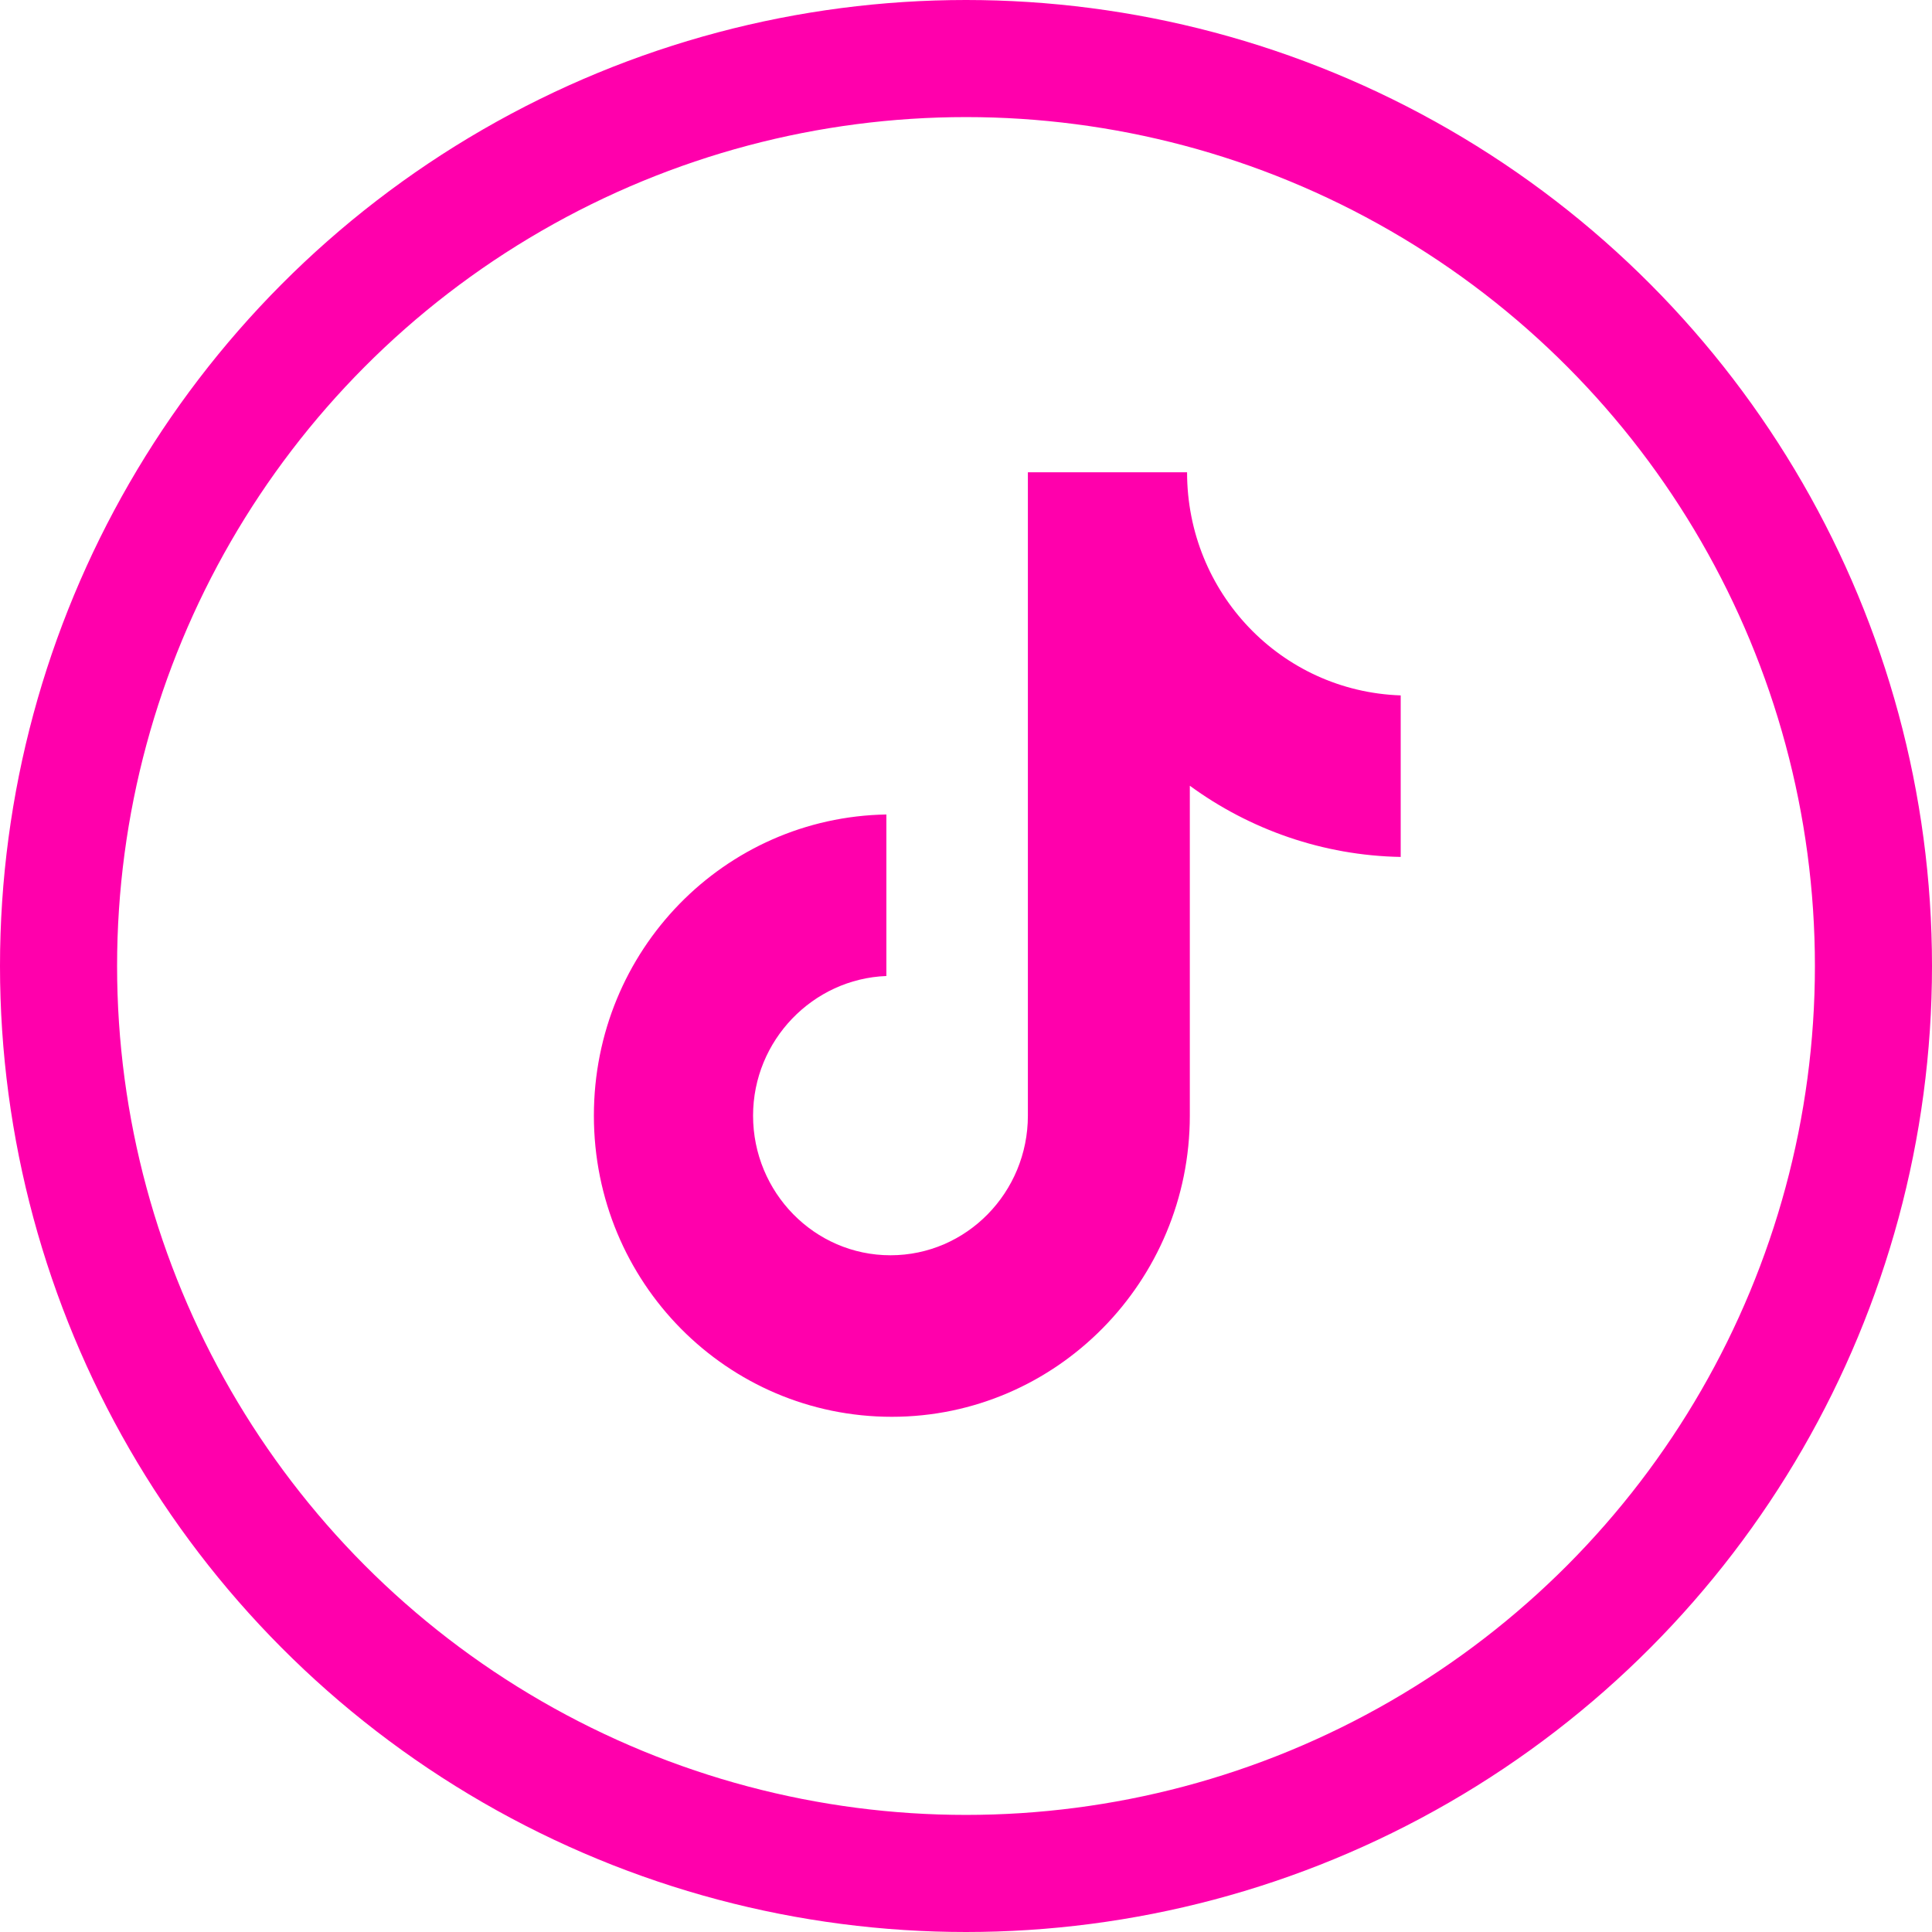
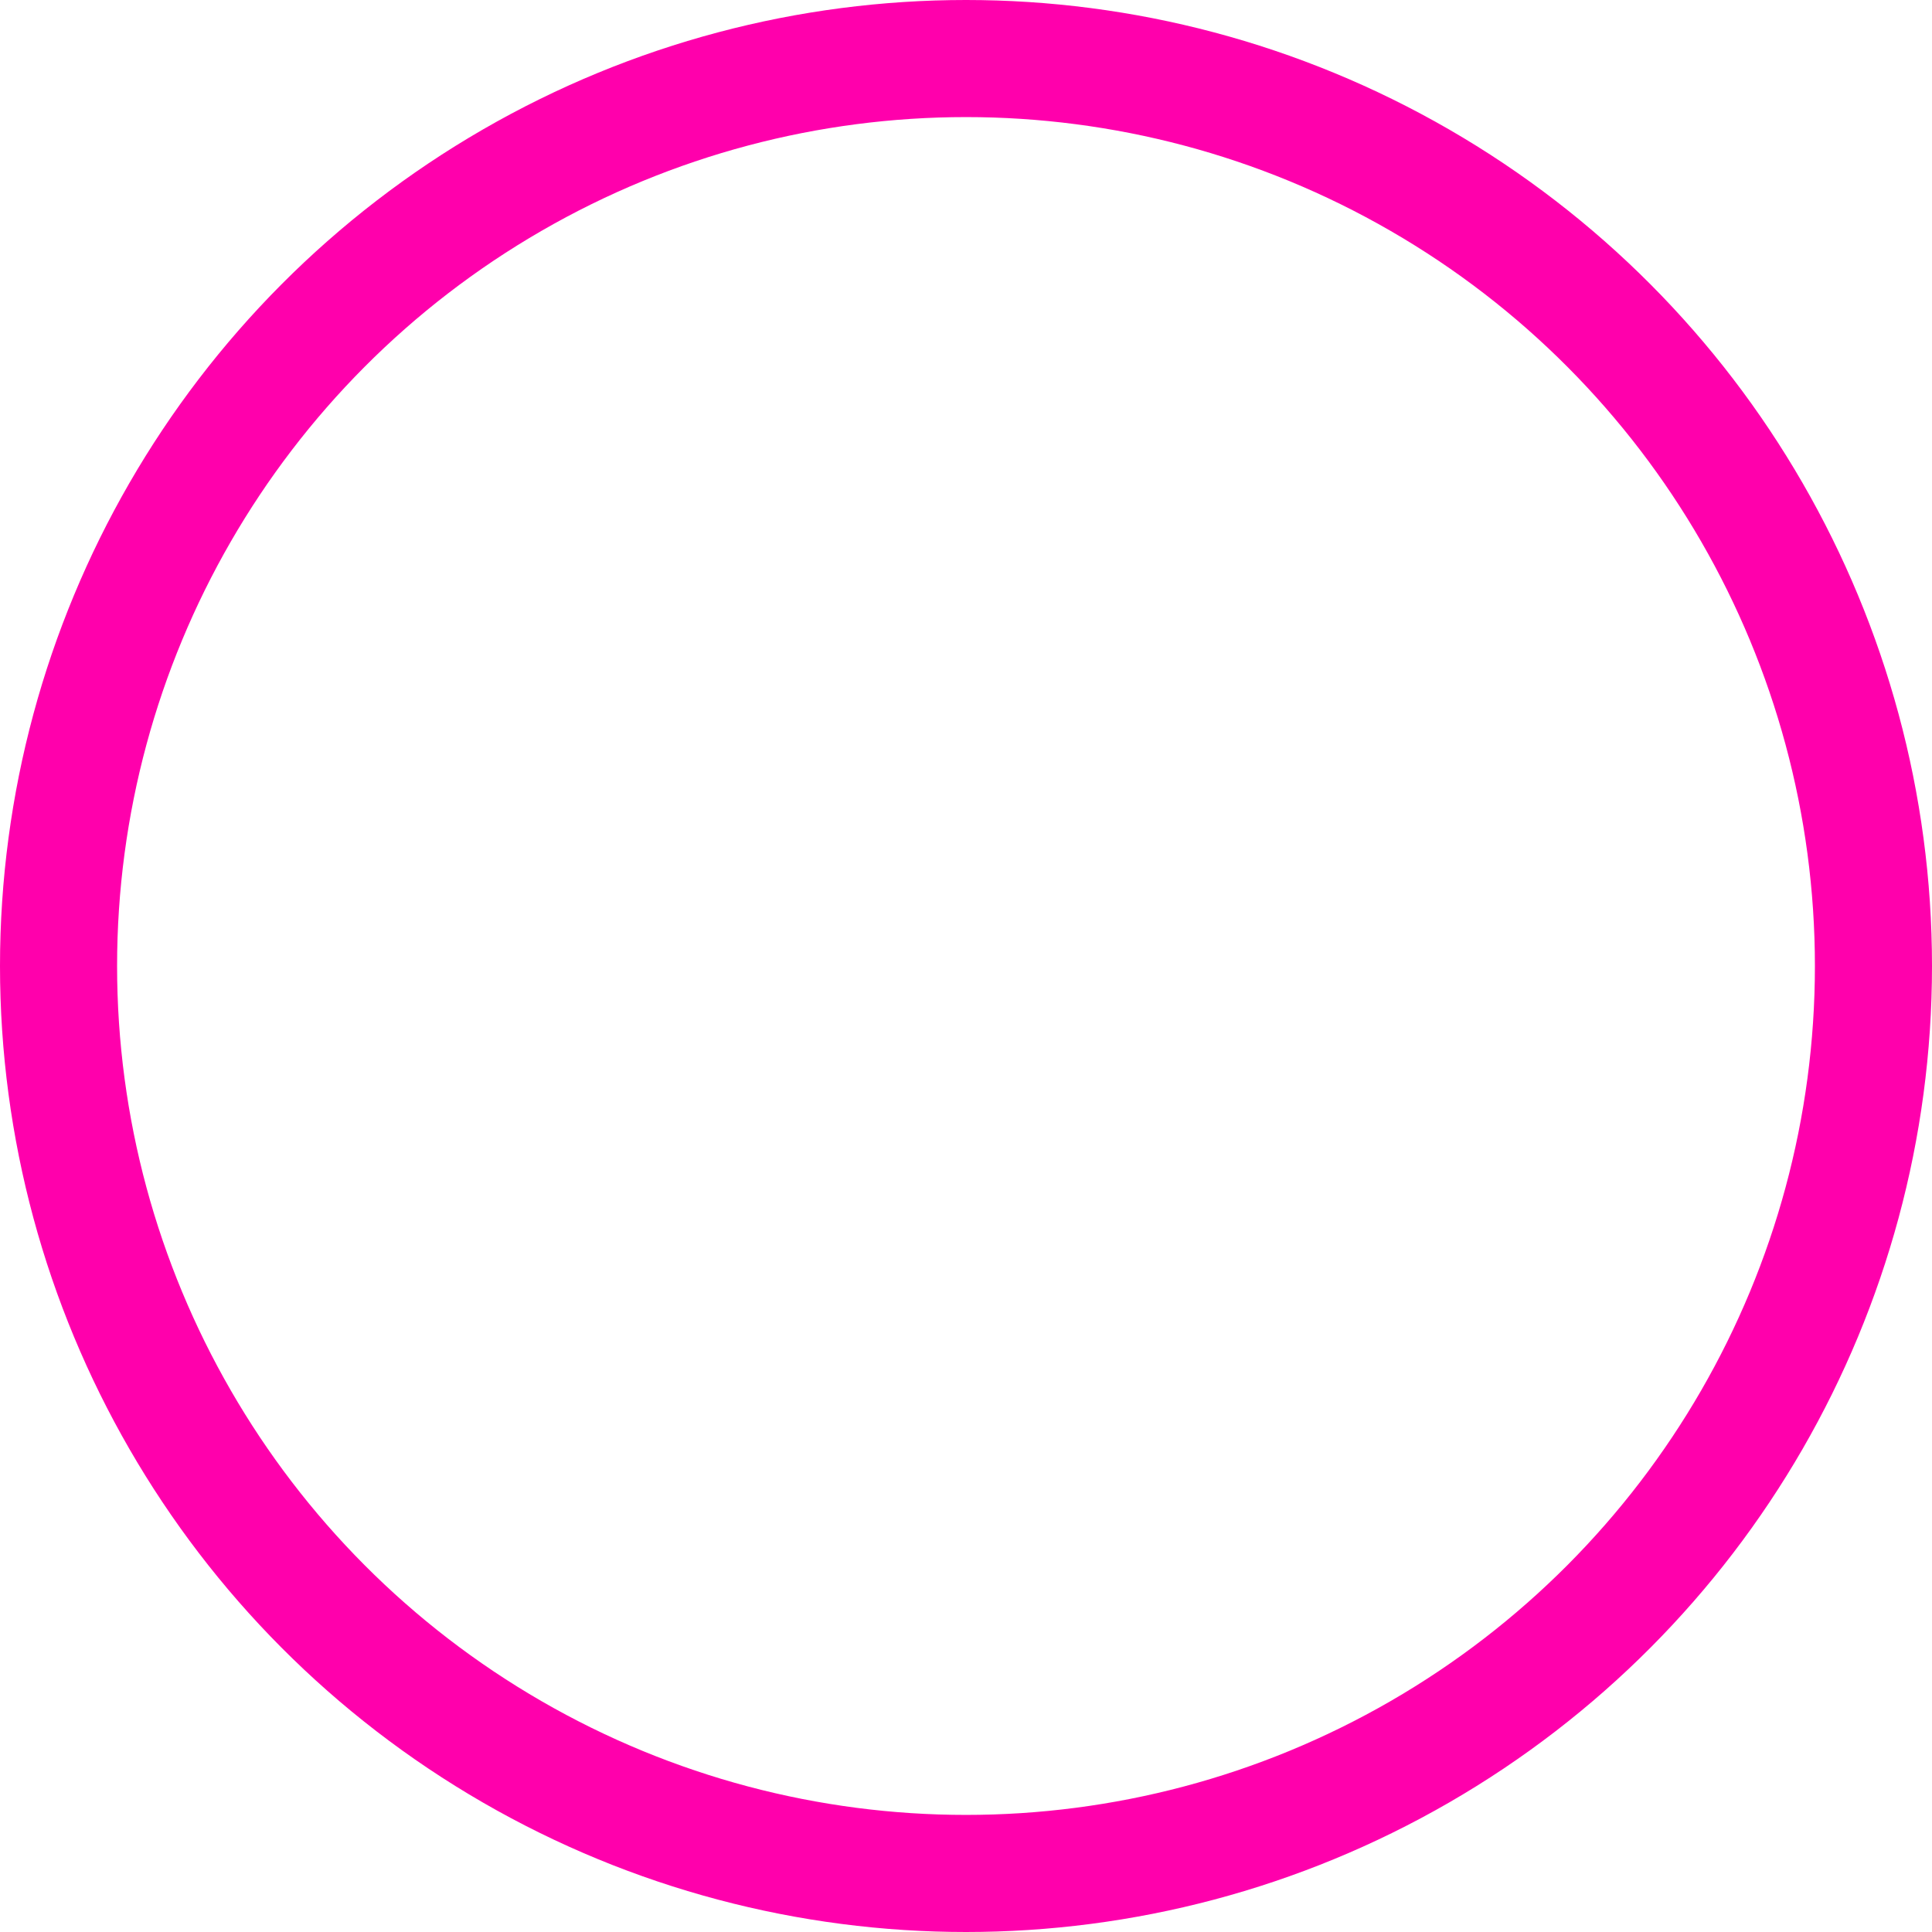
<svg xmlns="http://www.w3.org/2000/svg" width="33" height="33" viewBox="0 0 33 33" fill="none">
  <circle cx="16.5" cy="16.5" r="15.5" stroke="#FF00AC" stroke-width="2" />
  <g clip-path="url(#clip0_46_204)">
-     <path d="M20.276 8.067H17.557V19.056C17.557 20.365 16.512 21.441 15.21 21.441C13.909 21.441 12.863 20.365 12.863 19.056C12.863 17.77 13.886 16.718 15.14 16.671V13.912C12.375 13.959 10.144 16.227 10.144 19.056C10.144 21.909 12.421 24.2 15.233 24.2C18.045 24.2 20.323 21.885 20.323 19.056V13.421C21.345 14.169 22.6 14.614 23.925 14.637V11.878C21.88 11.808 20.276 10.124 20.276 8.067Z" fill="#FF00AC" />
+     <path d="M20.276 8.067H17.557V19.056C17.557 20.365 16.512 21.441 15.21 21.441C12.863 17.77 13.886 16.718 15.14 16.671V13.912C12.375 13.959 10.144 16.227 10.144 19.056C10.144 21.909 12.421 24.2 15.233 24.2C18.045 24.2 20.323 21.885 20.323 19.056V13.421C21.345 14.169 22.6 14.614 23.925 14.637V11.878C21.88 11.808 20.276 10.124 20.276 8.067Z" fill="#FF00AC" />
  </g>
  <defs>
    <clipPath id="clip0_46_204">
-       <rect width="16.133" height="16.133" fill="white" transform="translate(8.8 8.067)" />
-     </clipPath>
+       </clipPath>
  </defs>
</svg>